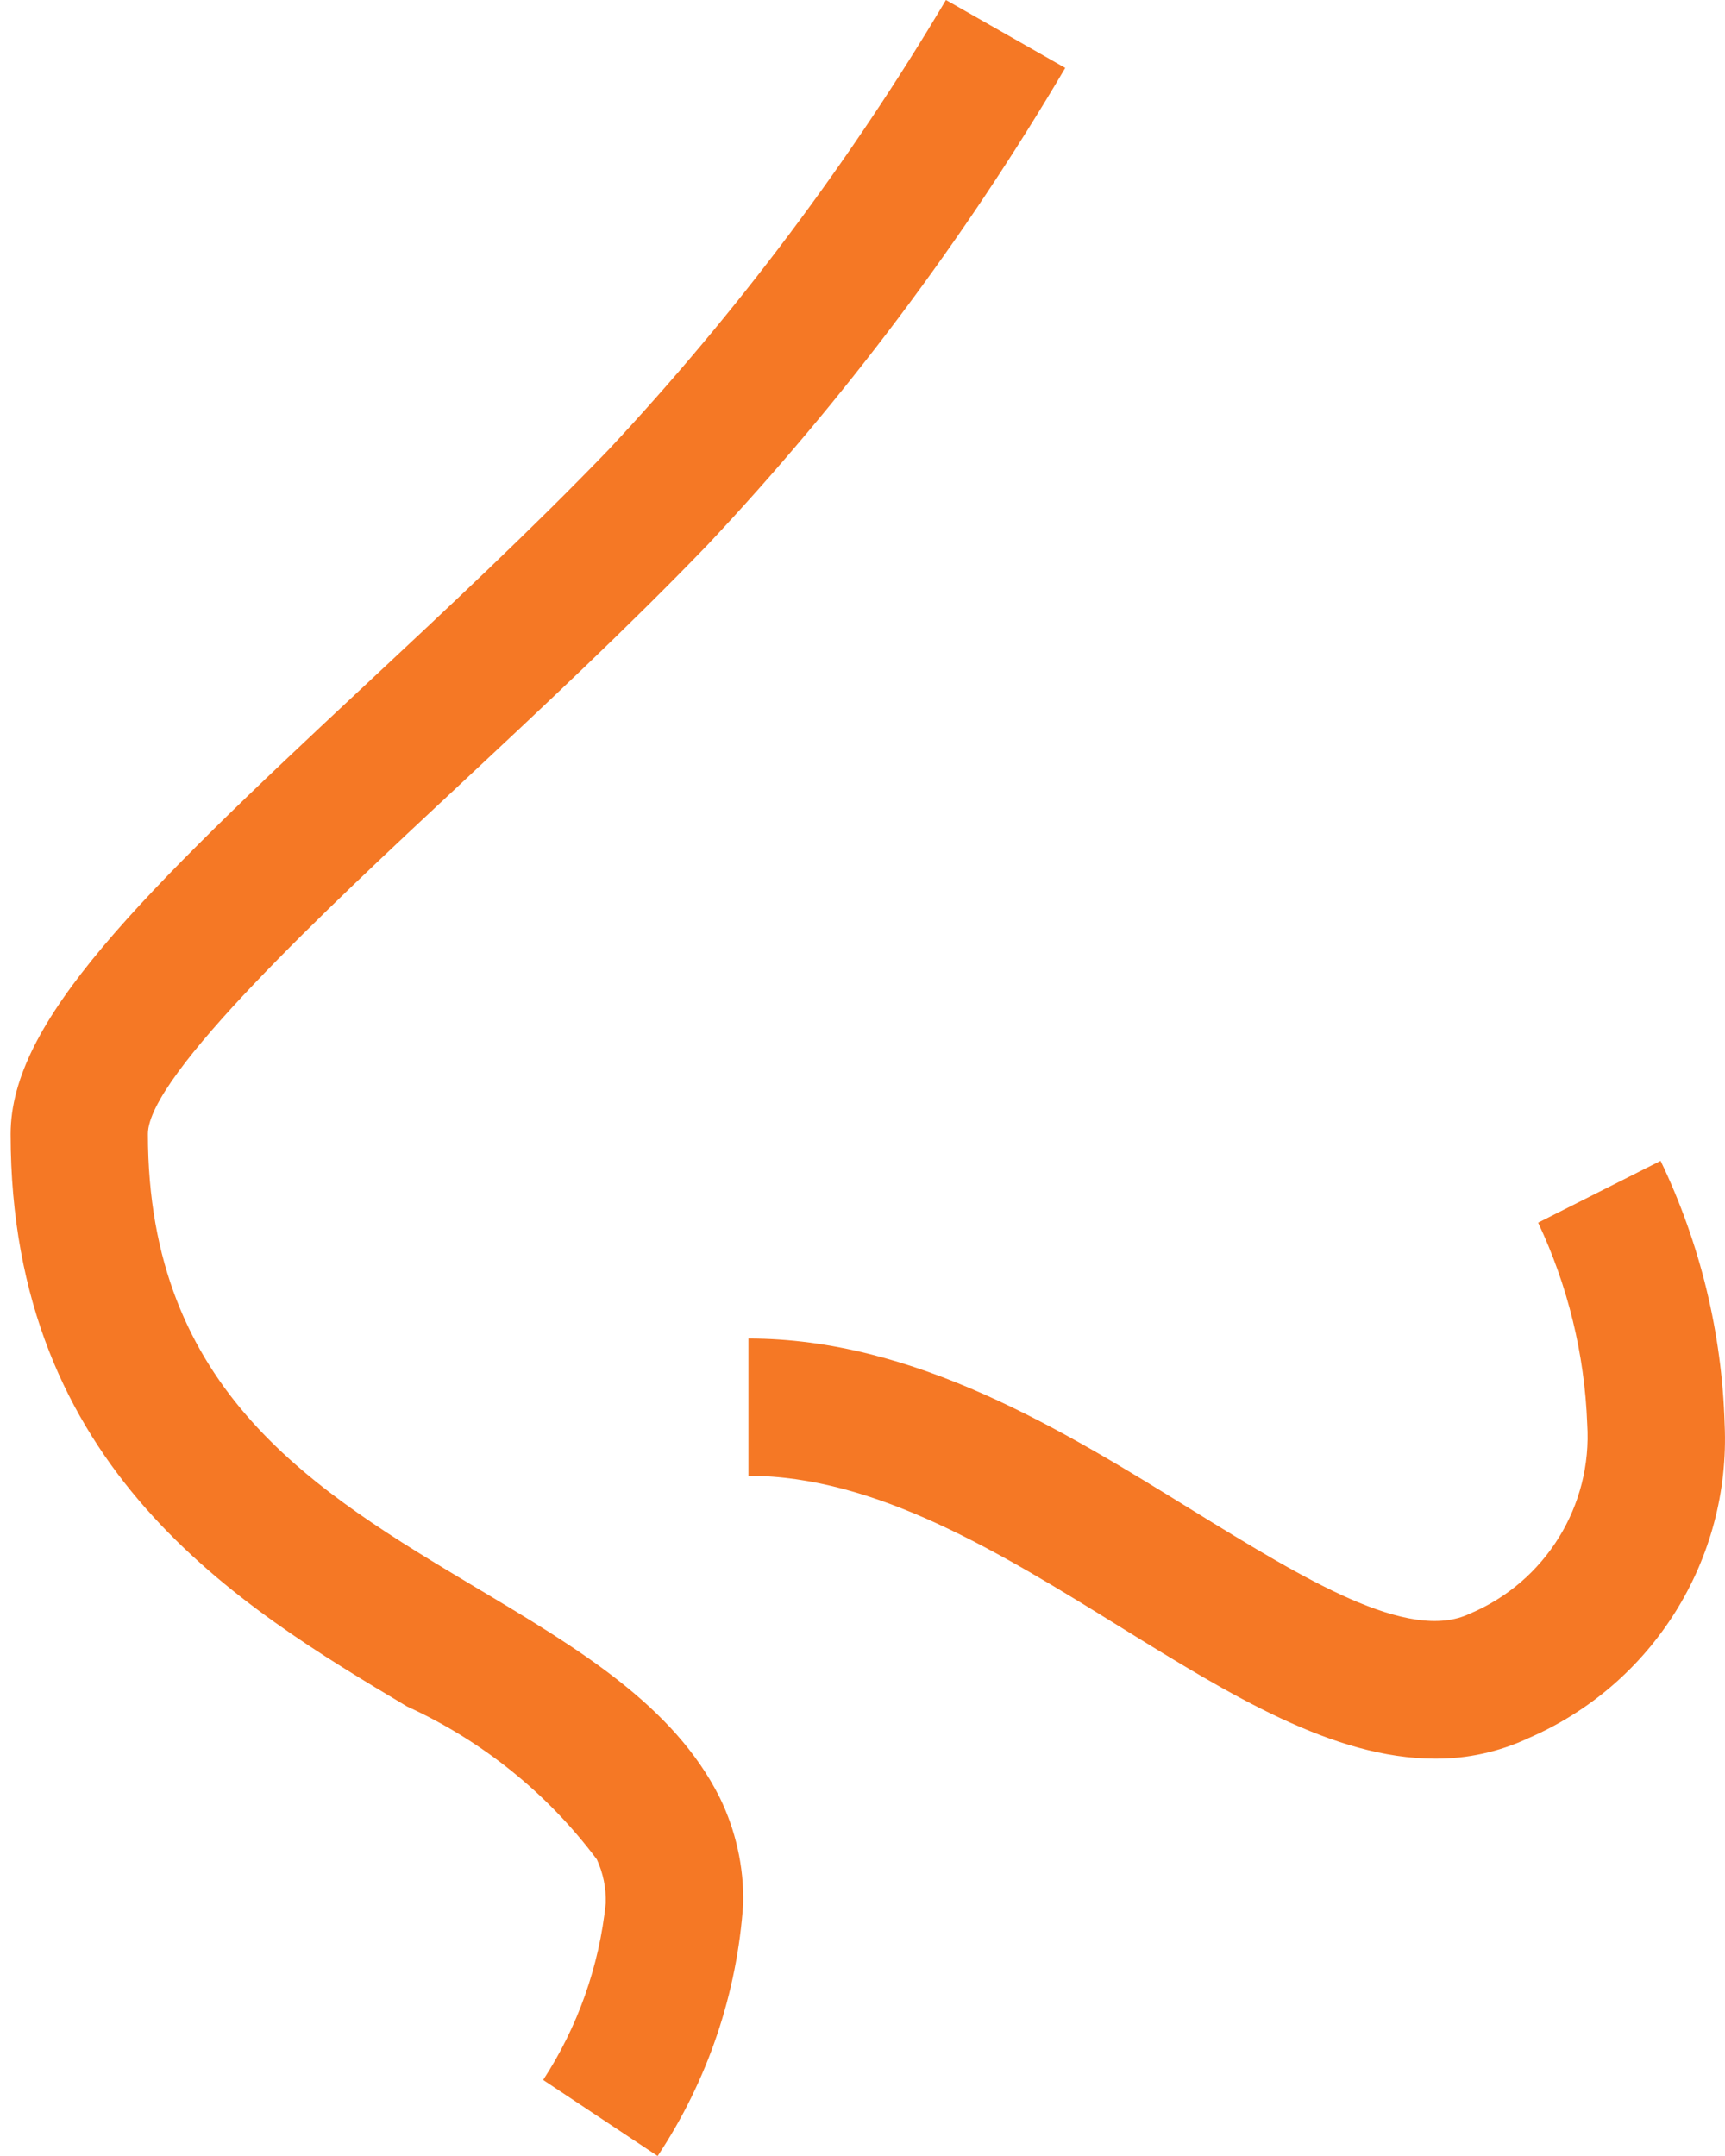
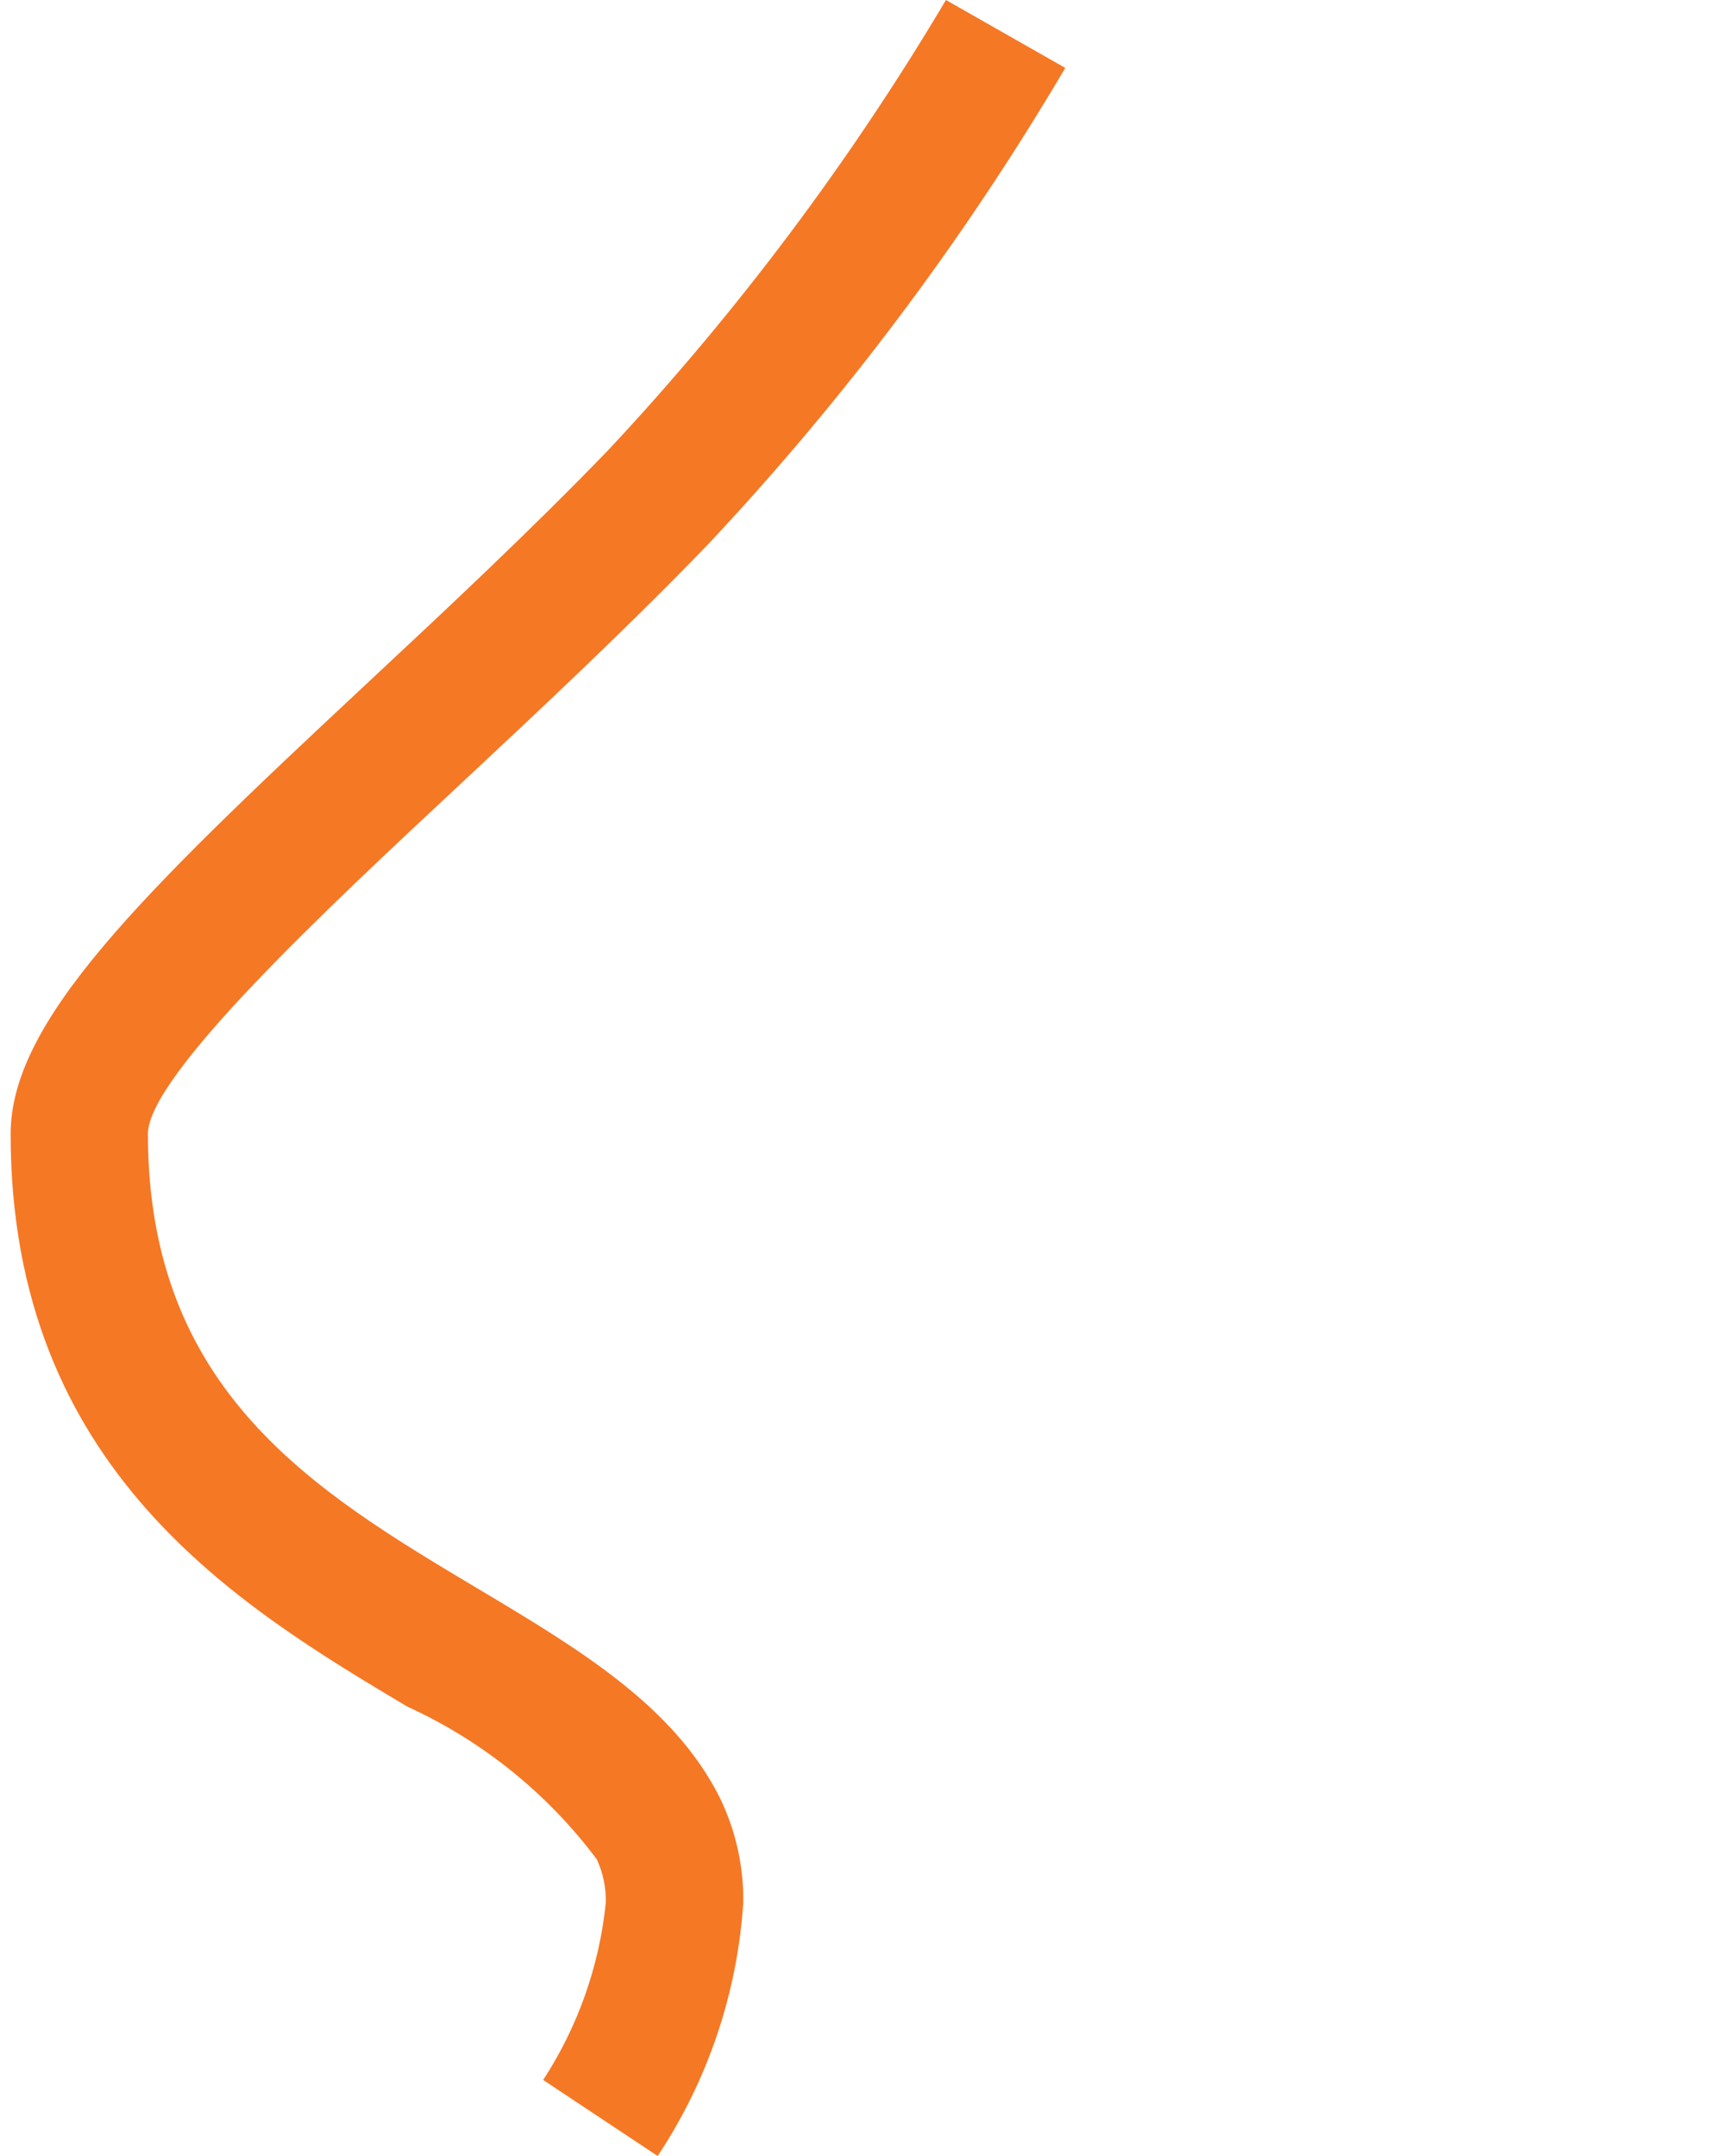
<svg xmlns="http://www.w3.org/2000/svg" width="24" height="30" viewBox="0 0 24 30" fill="none">
  <path d="M5.072 9.541C6.209 8.479 7.386 7.38 8.47 6.255C10.255 4.345 11.827 2.248 13.161 0L14.821 0.945C13.414 3.333 11.745 5.558 9.847 7.579C8.726 8.742 7.531 9.858 6.376 10.938C4.554 12.638 2.058 14.969 2.058 15.778C2.058 19.365 4.388 20.756 6.644 22.103C8.048 22.941 9.373 23.732 10.015 25.015C10.237 25.471 10.349 25.973 10.341 26.48C10.257 27.737 9.847 28.951 9.15 30L7.557 28.942C8.039 28.203 8.337 27.36 8.428 26.482C8.434 26.272 8.392 26.064 8.304 25.873C7.616 24.953 6.707 24.221 5.661 23.744C3.335 22.354 0.148 20.452 0.148 15.78C0.148 14.215 1.927 12.477 5.072 9.541Z" fill="#F57825" />
-   <path d="M20.451 22.453C21.501 22.011 22.156 20.952 22.083 19.815C22.047 18.844 21.814 17.891 21.4 17.013L23.104 16.153C23.654 17.299 23.958 18.548 23.995 19.819C24.081 21.7 22.995 23.437 21.267 24.185C20.859 24.377 20.413 24.475 19.962 24.471C18.552 24.471 17.117 23.585 15.598 22.646C13.917 21.604 12.181 20.535 10.413 20.535V18.625C12.724 18.625 14.783 19.897 16.601 21.021C18.151 21.975 19.595 22.863 20.451 22.453Z" fill="#F57825" />
</svg>